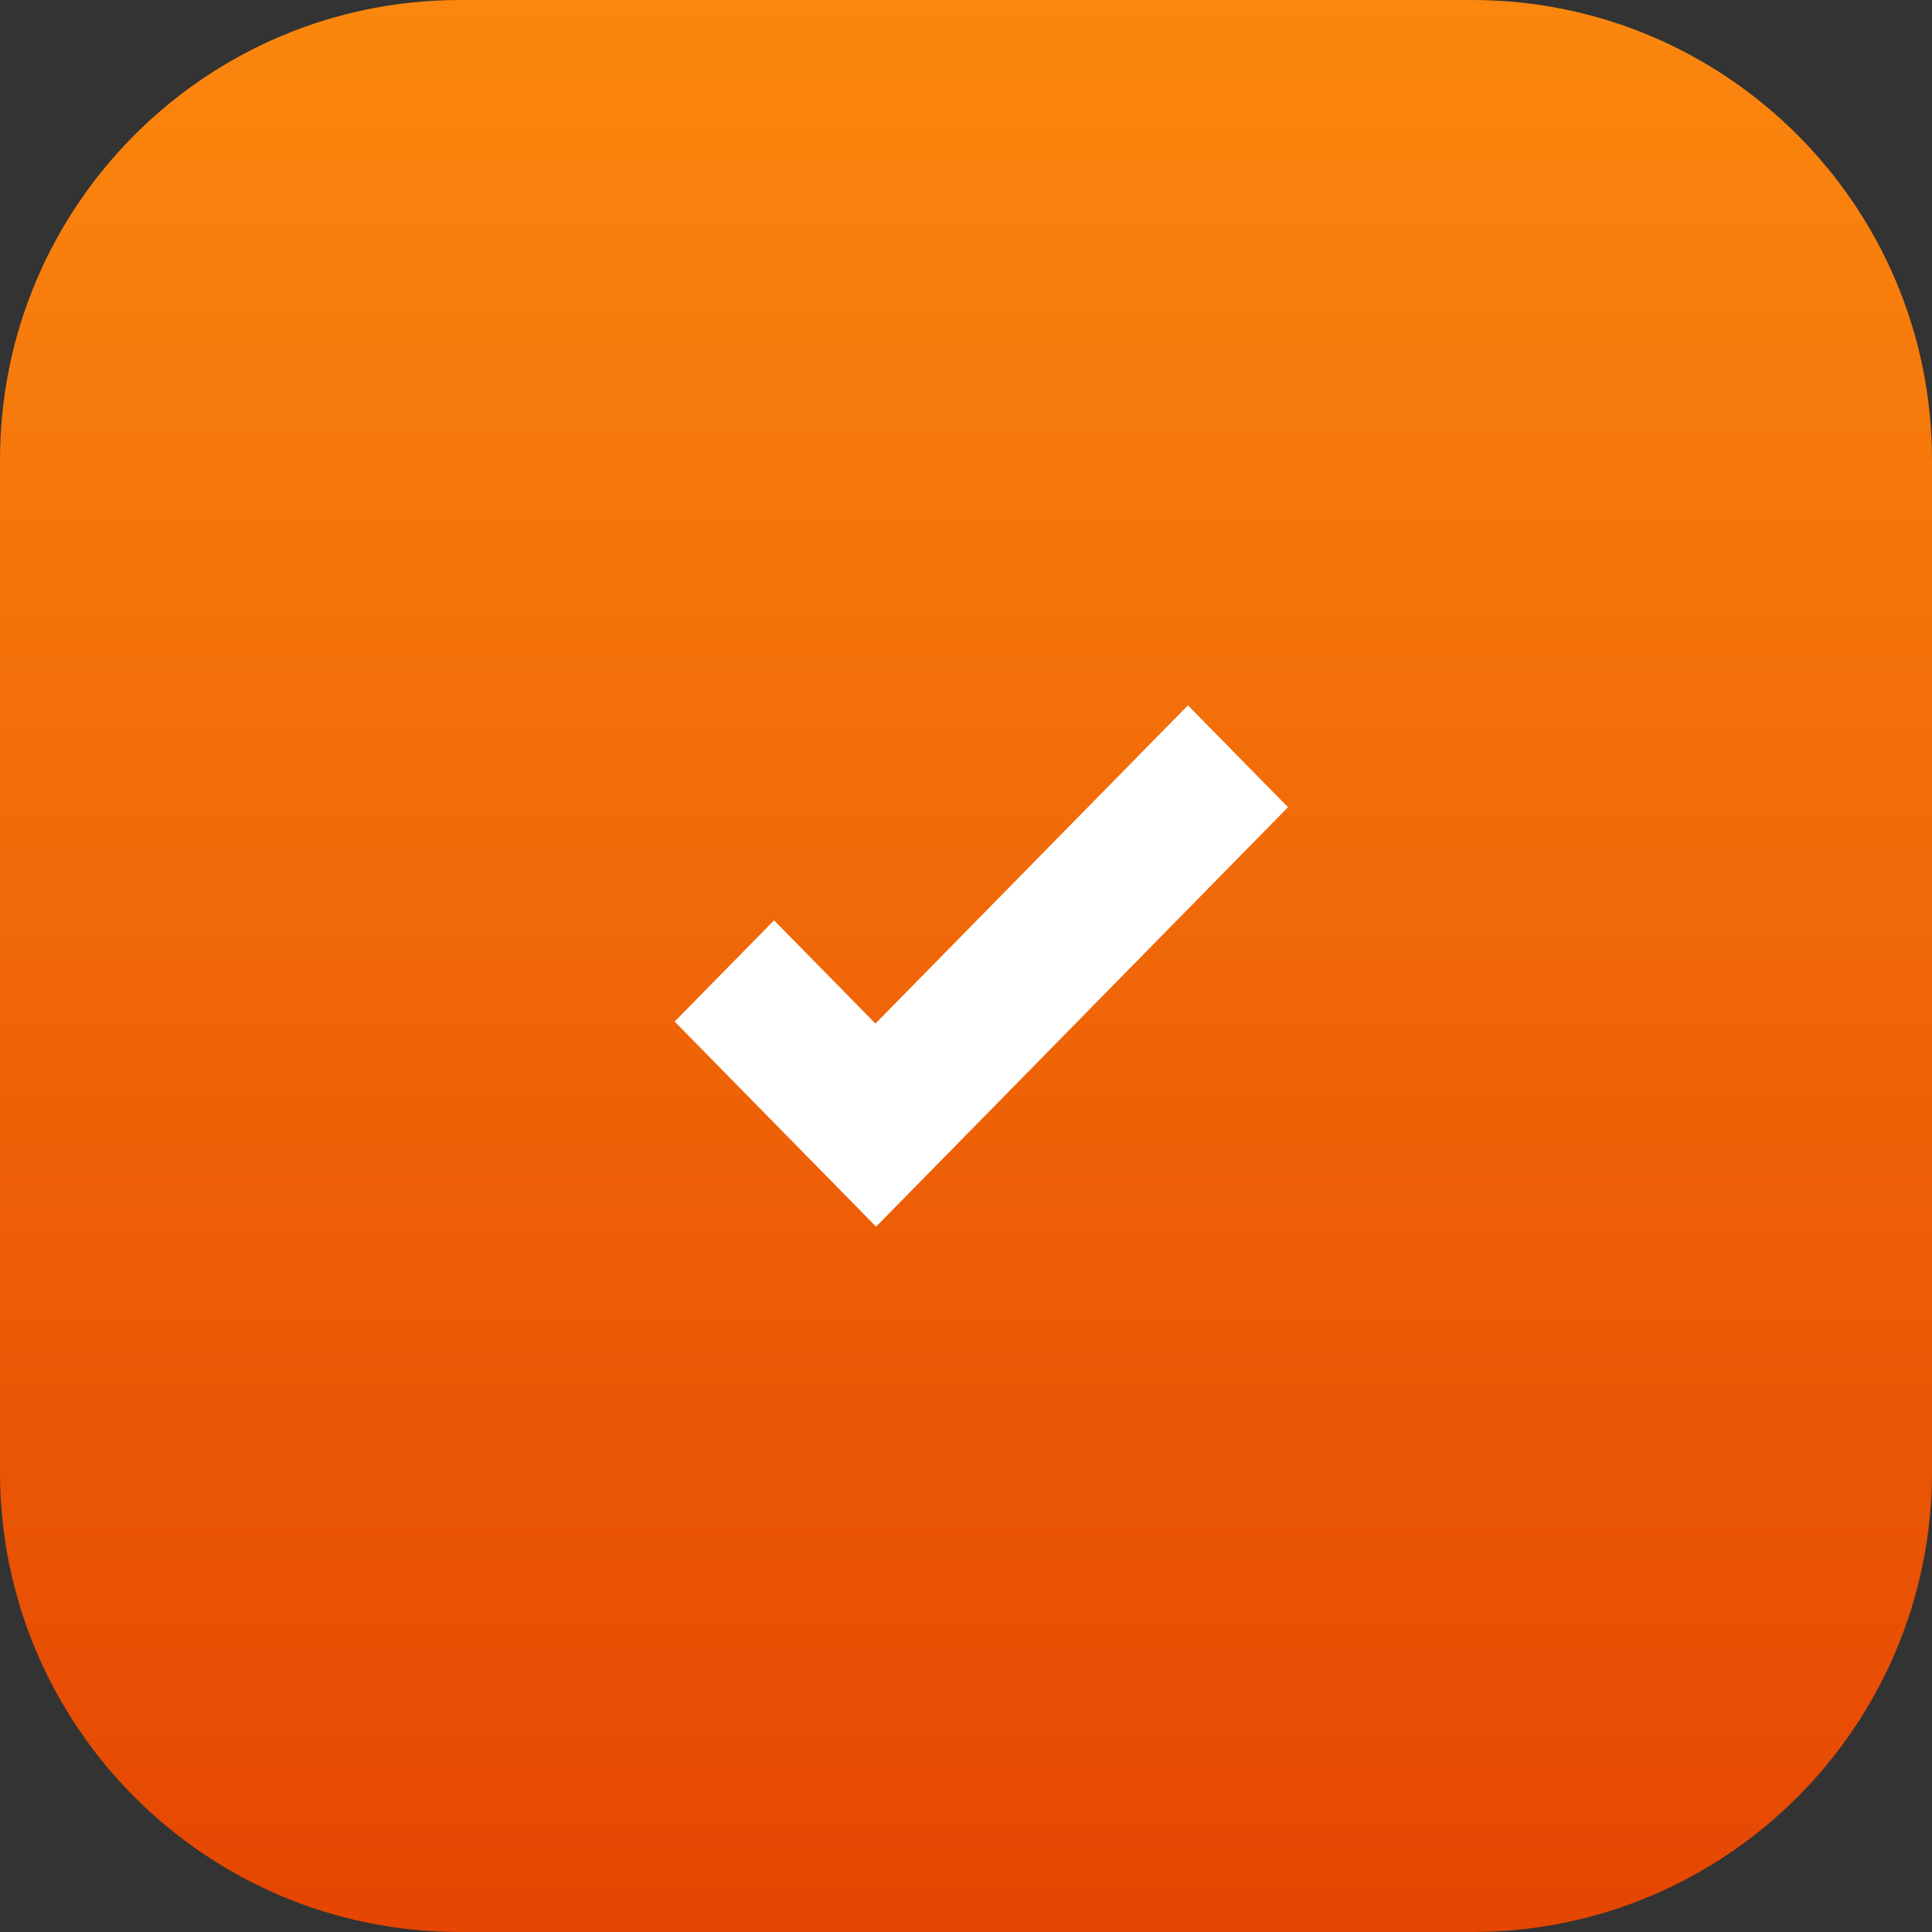
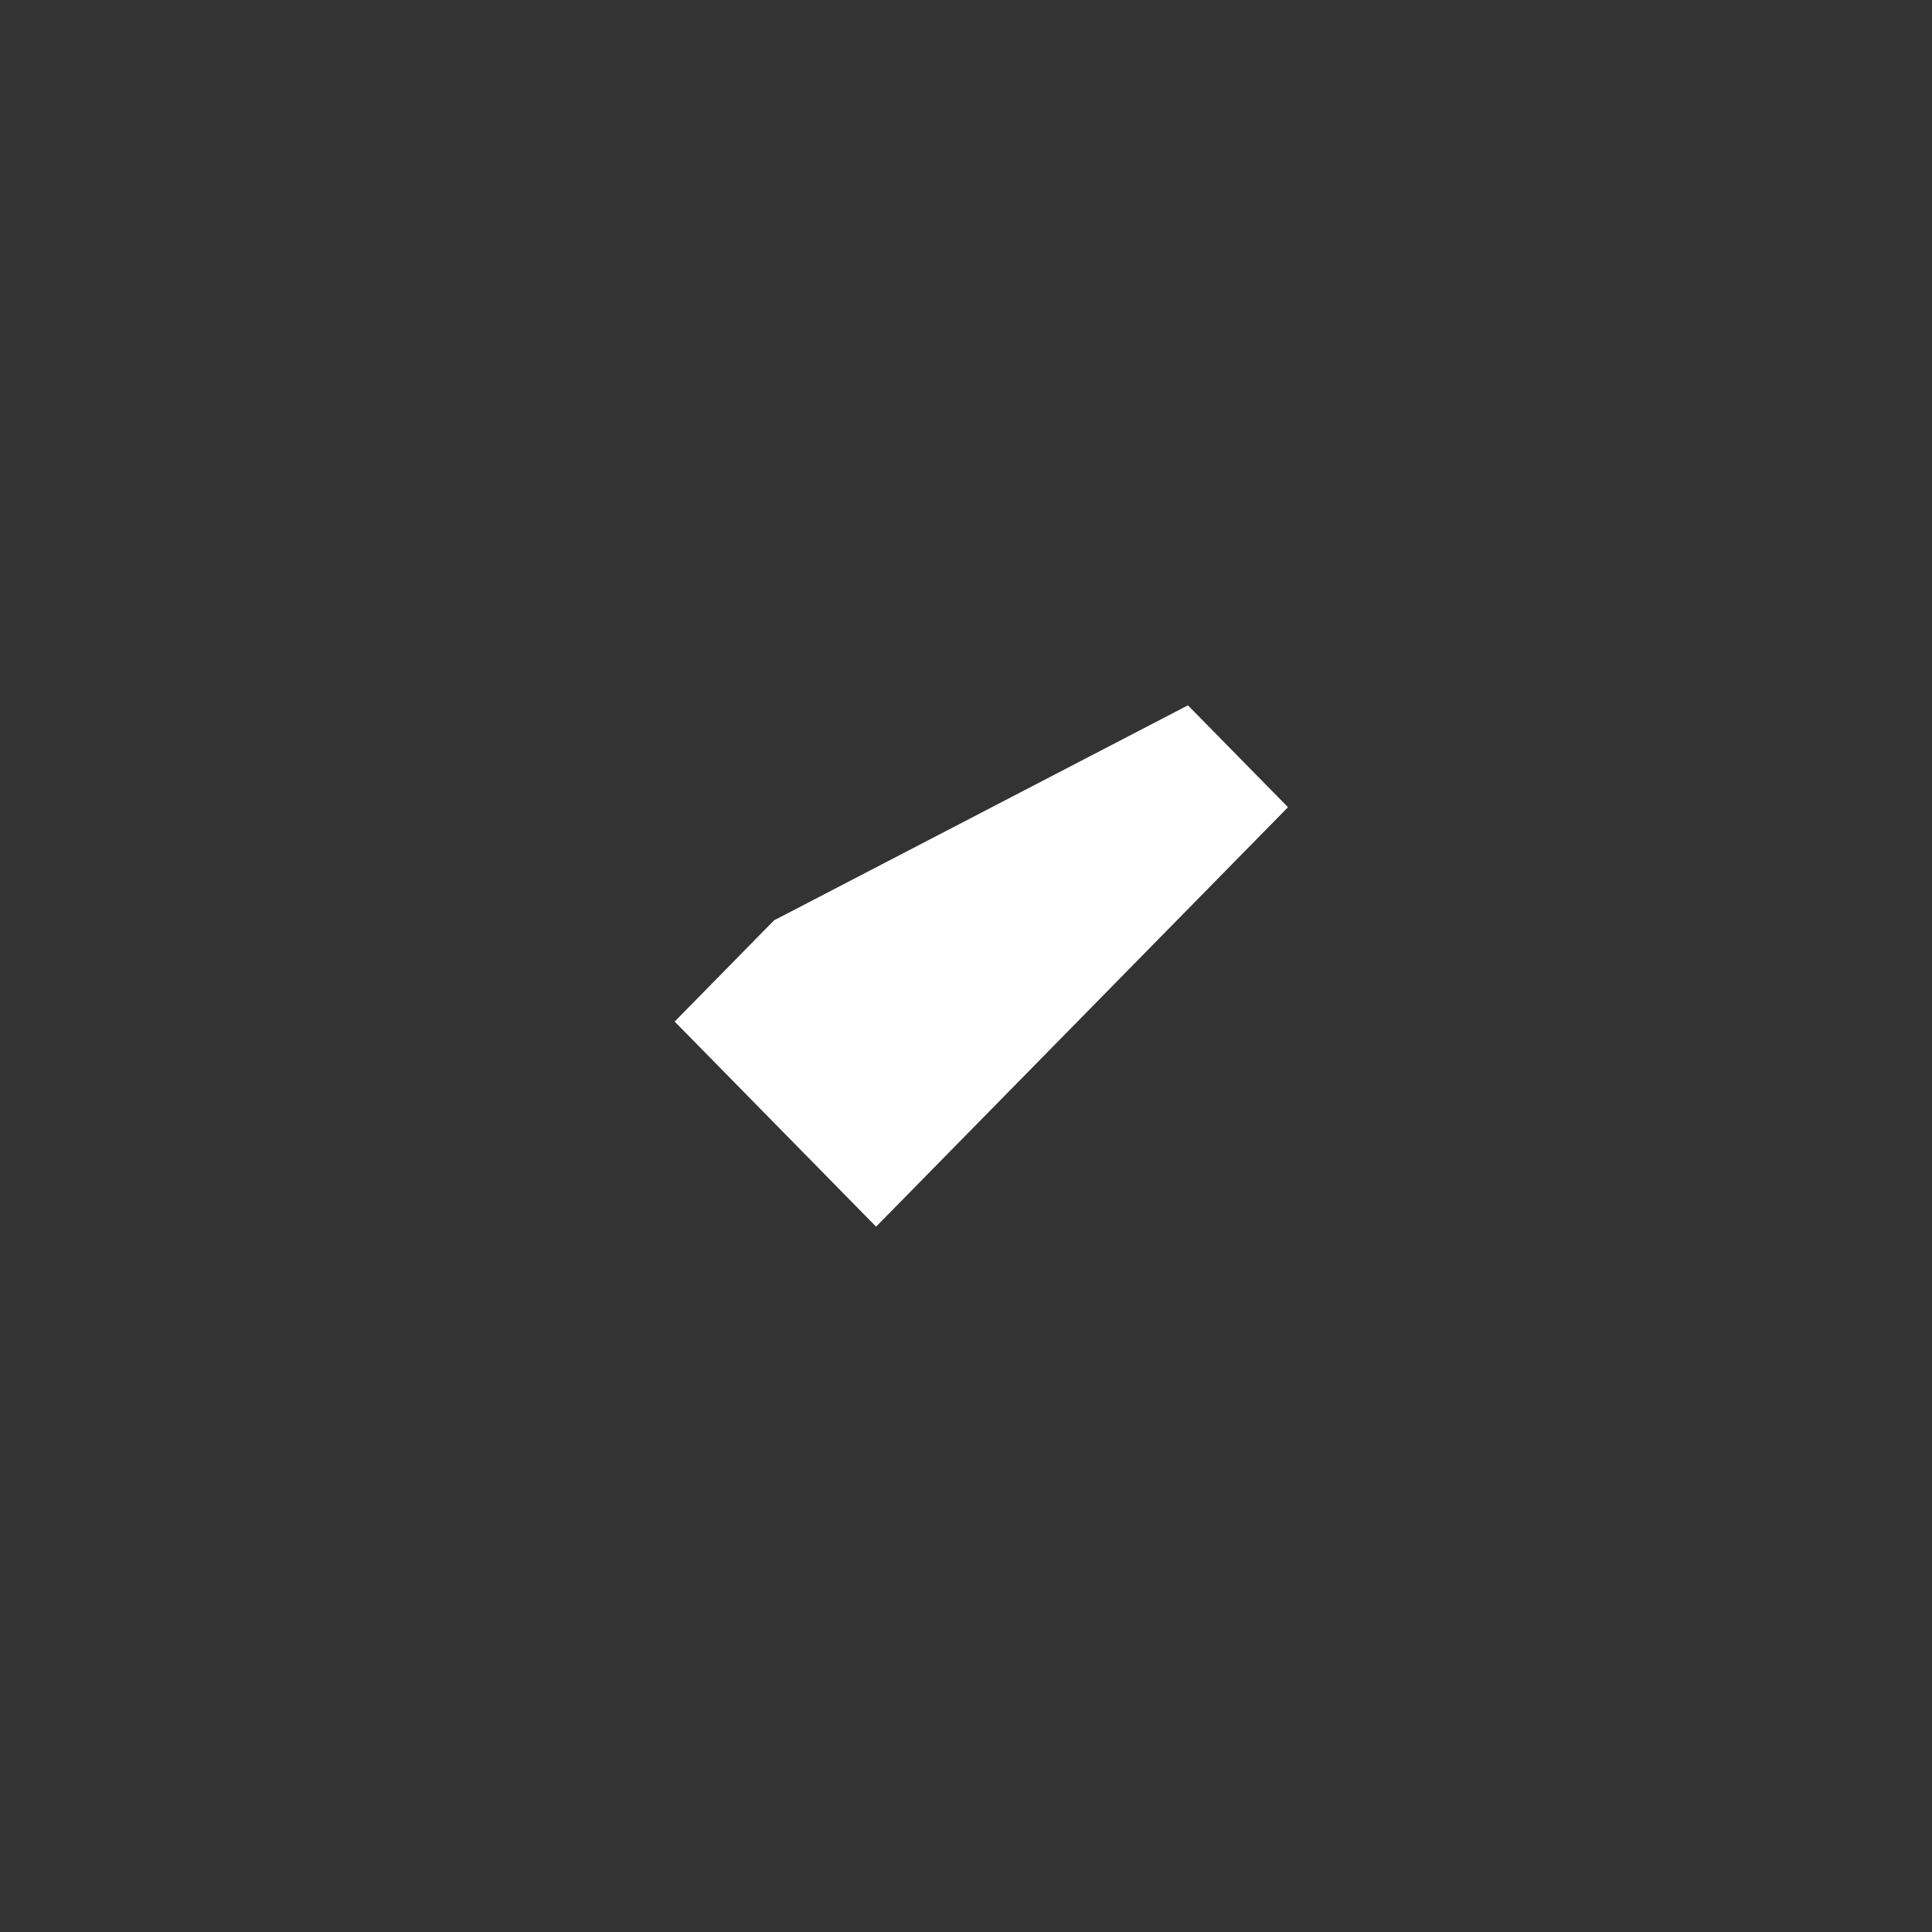
<svg xmlns="http://www.w3.org/2000/svg" width="63" height="63" viewBox="0 0 63 63" fill="none">
  <rect x="0" y="0" width="63" height="63" fill="#333333" stroke="none" />
-   <path d="M0 15C0 6.716 6.716 0 15 0H48C56.284 0 63 6.716 63 15V48C63 56.284 56.284 63 48 63H15C6.716 63 0 56.284 0 48V15Z" fill="url(#paint0_linear_25_4263)" />
-   <path d="M38.737 23L28.547 33.377L25.241 30.011L22 33.312L28.568 40L42 26.322L38.737 23Z" fill="white" />
+   <path d="M38.737 23L25.241 30.011L22 33.312L28.568 40L42 26.322L38.737 23Z" fill="white" />
  <defs>
    <linearGradient id="paint0_linear_25_4263" x1="31.5" y1="0" x2="31.5" y2="63" gradientUnits="userSpaceOnUse">
      <stop stop-color="#FB870E" />
      <stop offset="1" stop-color="#E54602" />
    </linearGradient>
  </defs>
</svg>